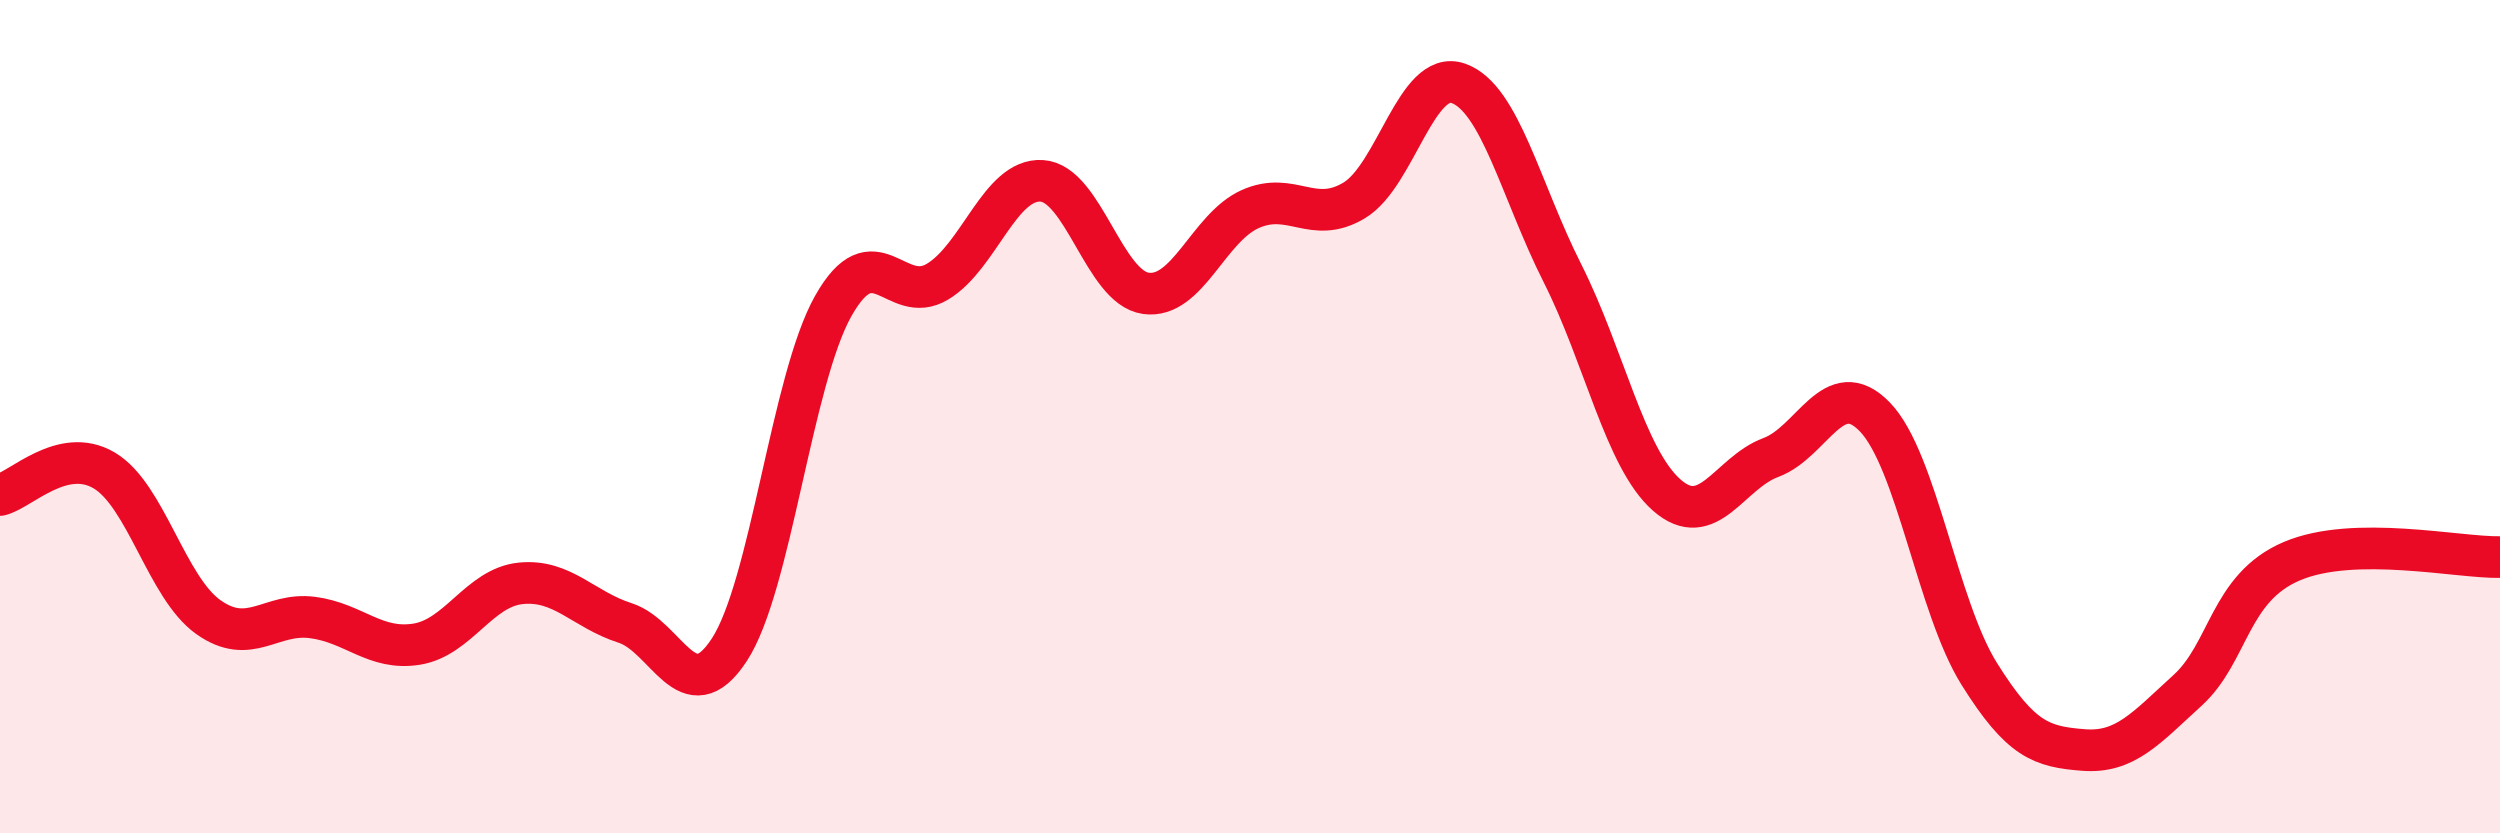
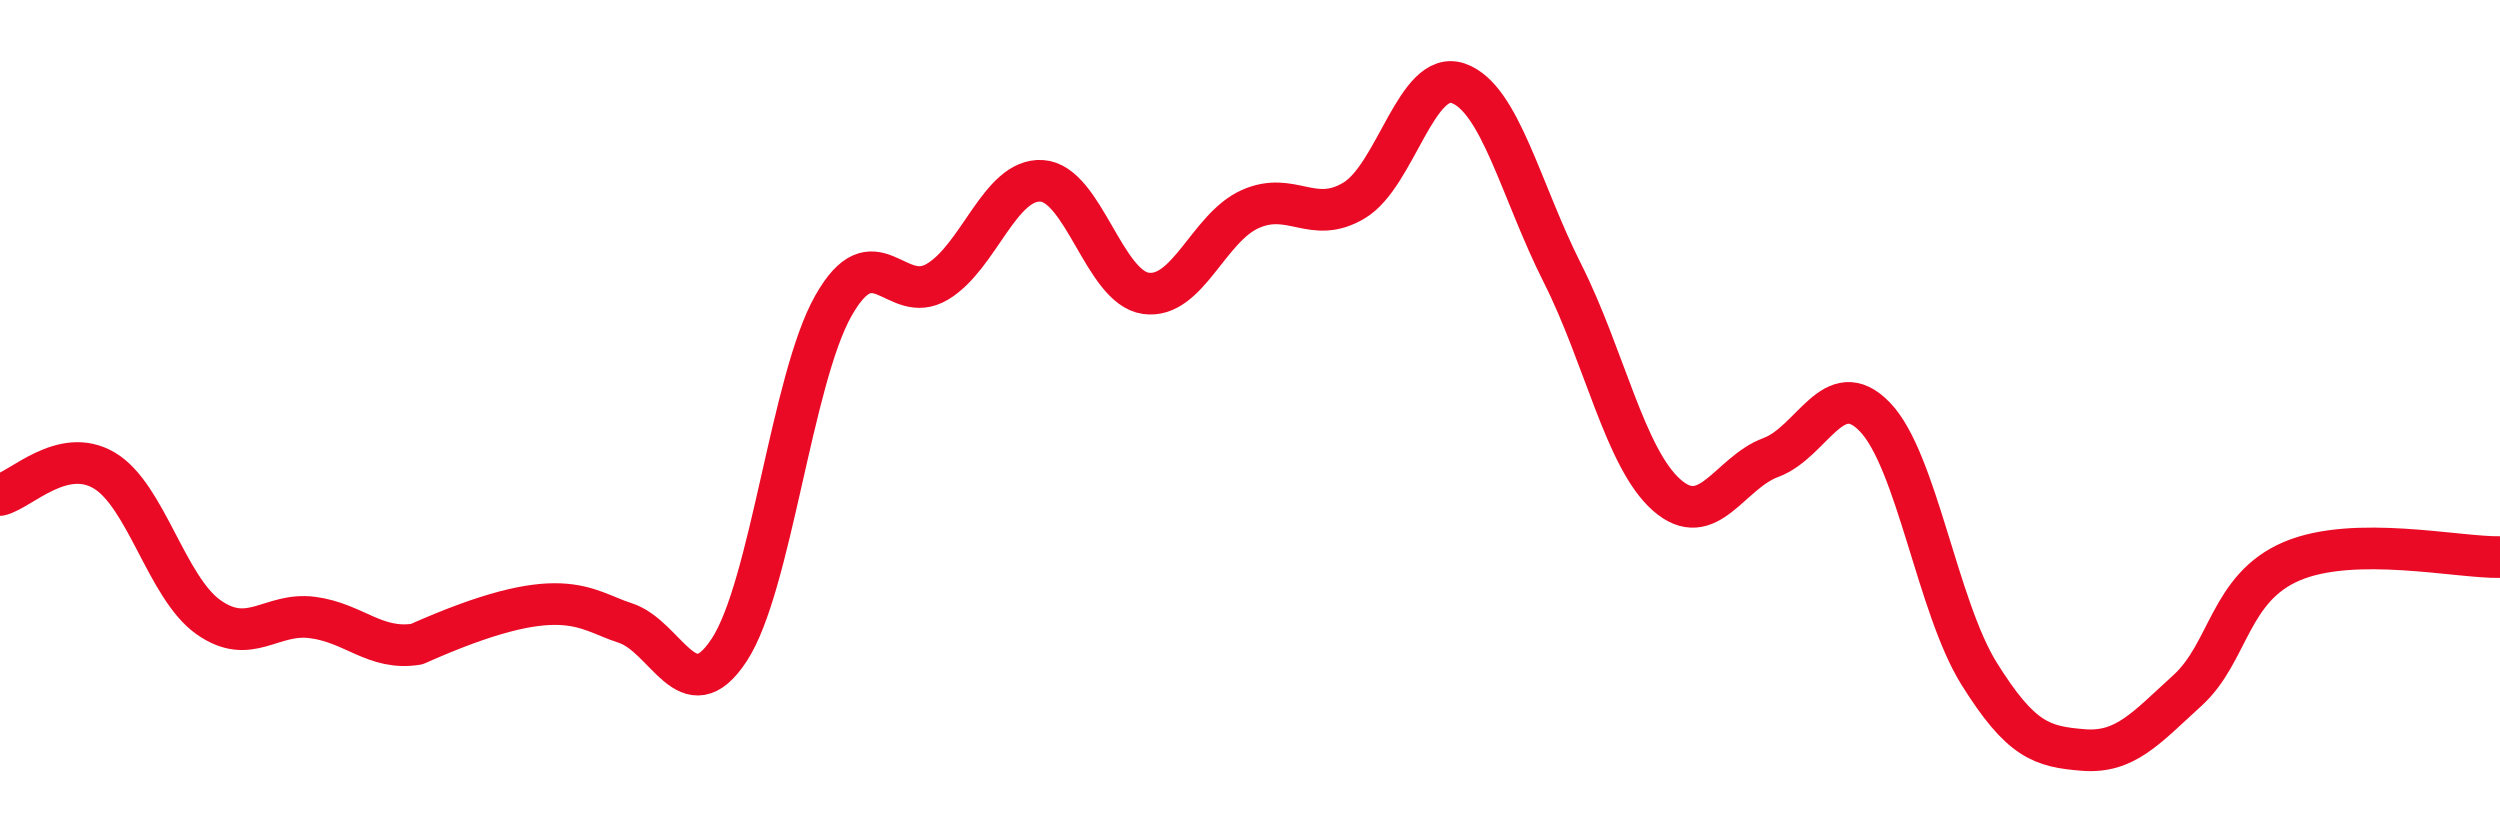
<svg xmlns="http://www.w3.org/2000/svg" width="60" height="20" viewBox="0 0 60 20">
-   <path d="M 0,11.88 C 0.5,11.76 1.5,10.7 2.5,11.29 C 3.5,11.88 4,14.1 5,14.81 C 6,15.52 6.5,14.69 7.5,14.82 C 8.5,14.95 9,15.62 10,15.46 C 11,15.3 11.5,14.1 12.5,14 C 13.5,13.9 14,14.63 15,14.95 C 16,15.27 16.5,17.12 17.5,15.6 C 18.5,14.08 19,9.11 20,7.34 C 21,5.57 21.5,7.36 22.5,6.76 C 23.5,6.16 24,4.28 25,4.34 C 26,4.4 26.5,6.9 27.5,7.04 C 28.5,7.18 29,5.47 30,5.02 C 31,4.57 31.5,5.41 32.5,4.81 C 33.5,4.21 34,1.65 35,2 C 36,2.35 36.5,4.58 37.5,6.56 C 38.5,8.54 39,11 40,11.88 C 41,12.76 41.5,11.35 42.5,10.98 C 43.5,10.61 44,8.97 45,10.01 C 46,11.05 46.5,14.57 47.5,16.17 C 48.5,17.77 49,17.92 50,18 C 51,18.08 51.5,17.48 52.5,16.57 C 53.5,15.66 53.5,14.11 55,13.47 C 56.5,12.83 59,13.39 60,13.37L60 20L0 20Z" fill="#EB0A25" opacity="0.1" stroke-linecap="round" stroke-linejoin="round" />
-   <path d="M 0,11.88 C 0.5,11.76 1.5,10.7 2.5,11.29 C 3.5,11.88 4,14.1 5,14.81 C 6,15.52 6.5,14.69 7.5,14.82 C 8.5,14.95 9,15.62 10,15.46 C 11,15.3 11.5,14.1 12.5,14 C 13.5,13.9 14,14.63 15,14.95 C 16,15.27 16.5,17.12 17.5,15.6 C 18.5,14.08 19,9.11 20,7.34 C 21,5.57 21.5,7.36 22.5,6.76 C 23.5,6.16 24,4.28 25,4.34 C 26,4.4 26.5,6.9 27.5,7.04 C 28.5,7.18 29,5.47 30,5.02 C 31,4.57 31.5,5.41 32.5,4.81 C 33.5,4.21 34,1.65 35,2 C 36,2.35 36.5,4.58 37.5,6.56 C 38.5,8.54 39,11 40,11.88 C 41,12.76 41.5,11.35 42.5,10.98 C 43.5,10.61 44,8.97 45,10.01 C 46,11.05 46.5,14.57 47.5,16.17 C 48.5,17.77 49,17.92 50,18 C 51,18.08 51.5,17.48 52.5,16.57 C 53.5,15.66 53.5,14.11 55,13.47 C 56.5,12.83 59,13.39 60,13.37" stroke="#EB0A25" stroke-width="1" fill="none" stroke-linecap="round" stroke-linejoin="round" />
+   <path d="M 0,11.88 C 0.5,11.76 1.5,10.7 2.5,11.29 C 3.5,11.88 4,14.1 5,14.81 C 6,15.52 6.5,14.69 7.5,14.82 C 8.5,14.95 9,15.62 10,15.46 C 13.5,13.9 14,14.63 15,14.95 C 16,15.27 16.5,17.12 17.5,15.6 C 18.5,14.08 19,9.11 20,7.34 C 21,5.57 21.5,7.36 22.5,6.76 C 23.5,6.16 24,4.28 25,4.34 C 26,4.4 26.5,6.9 27.5,7.04 C 28.5,7.18 29,5.47 30,5.02 C 31,4.57 31.5,5.41 32.5,4.81 C 33.5,4.21 34,1.65 35,2 C 36,2.35 36.5,4.58 37.5,6.56 C 38.5,8.54 39,11 40,11.88 C 41,12.76 41.5,11.35 42.5,10.98 C 43.5,10.61 44,8.97 45,10.01 C 46,11.05 46.5,14.57 47.5,16.17 C 48.5,17.77 49,17.92 50,18 C 51,18.08 51.5,17.48 52.5,16.57 C 53.5,15.66 53.5,14.11 55,13.47 C 56.5,12.83 59,13.39 60,13.37" stroke="#EB0A25" stroke-width="1" fill="none" stroke-linecap="round" stroke-linejoin="round" />
</svg>